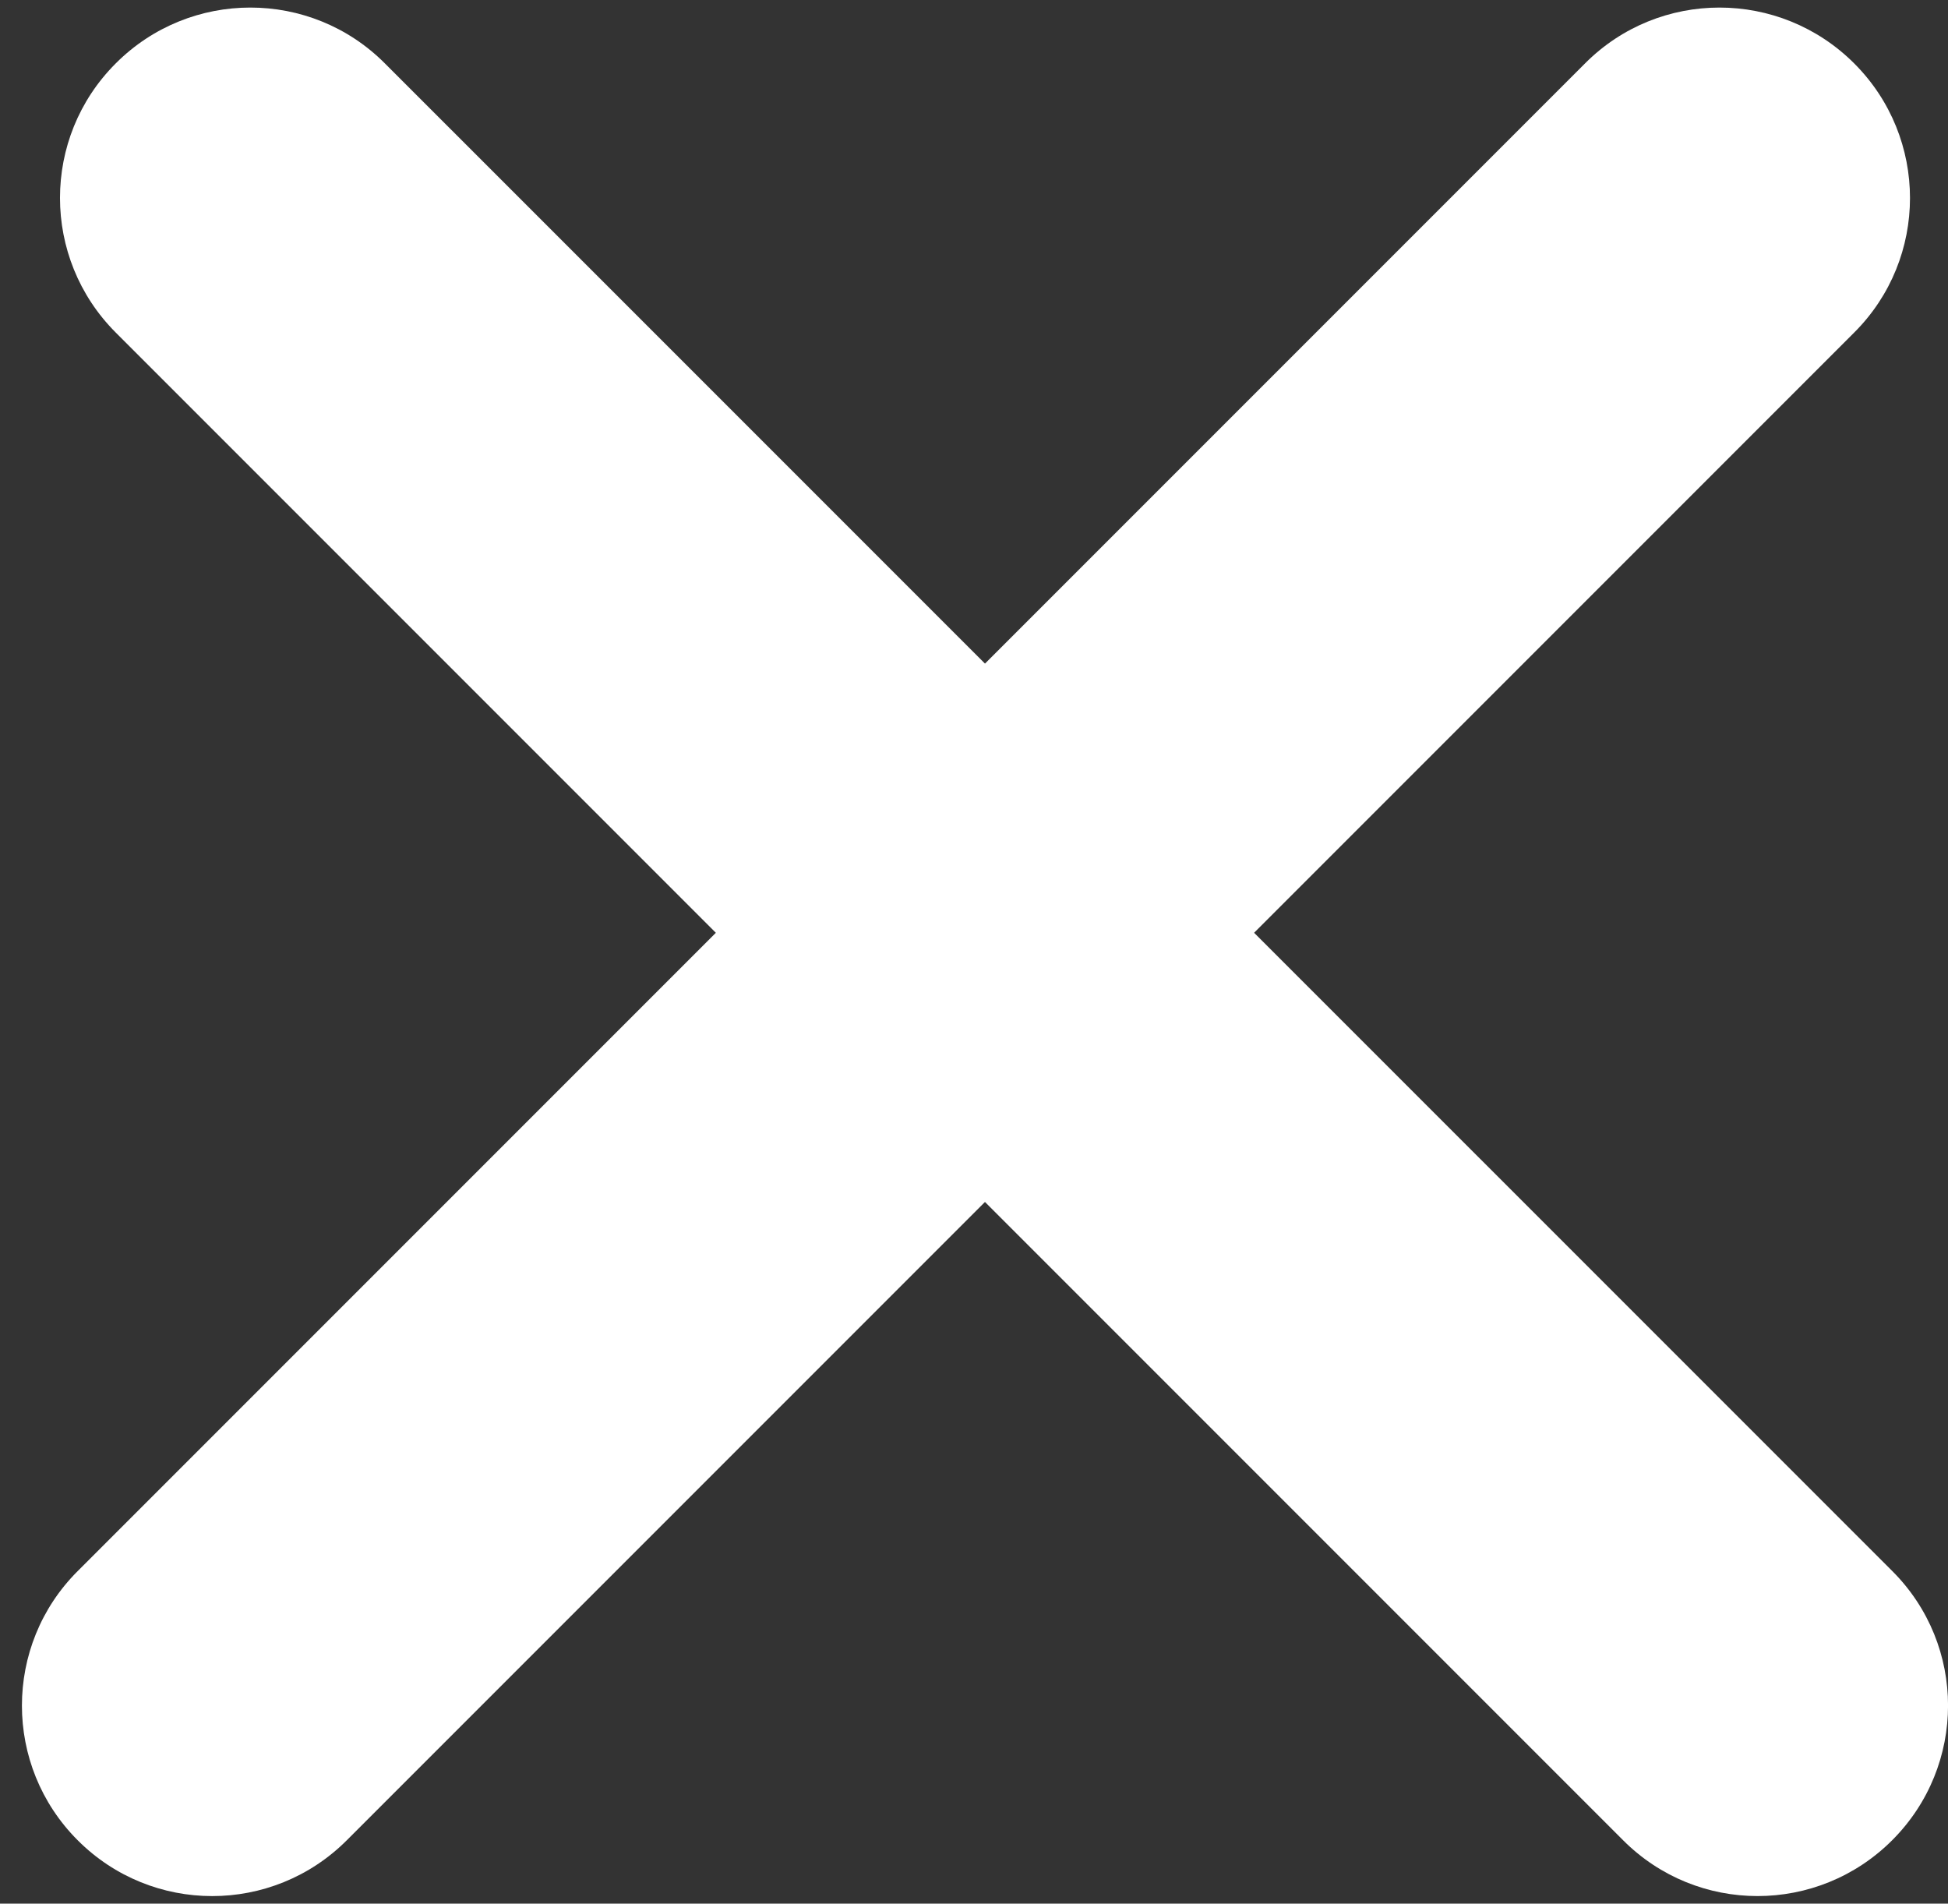
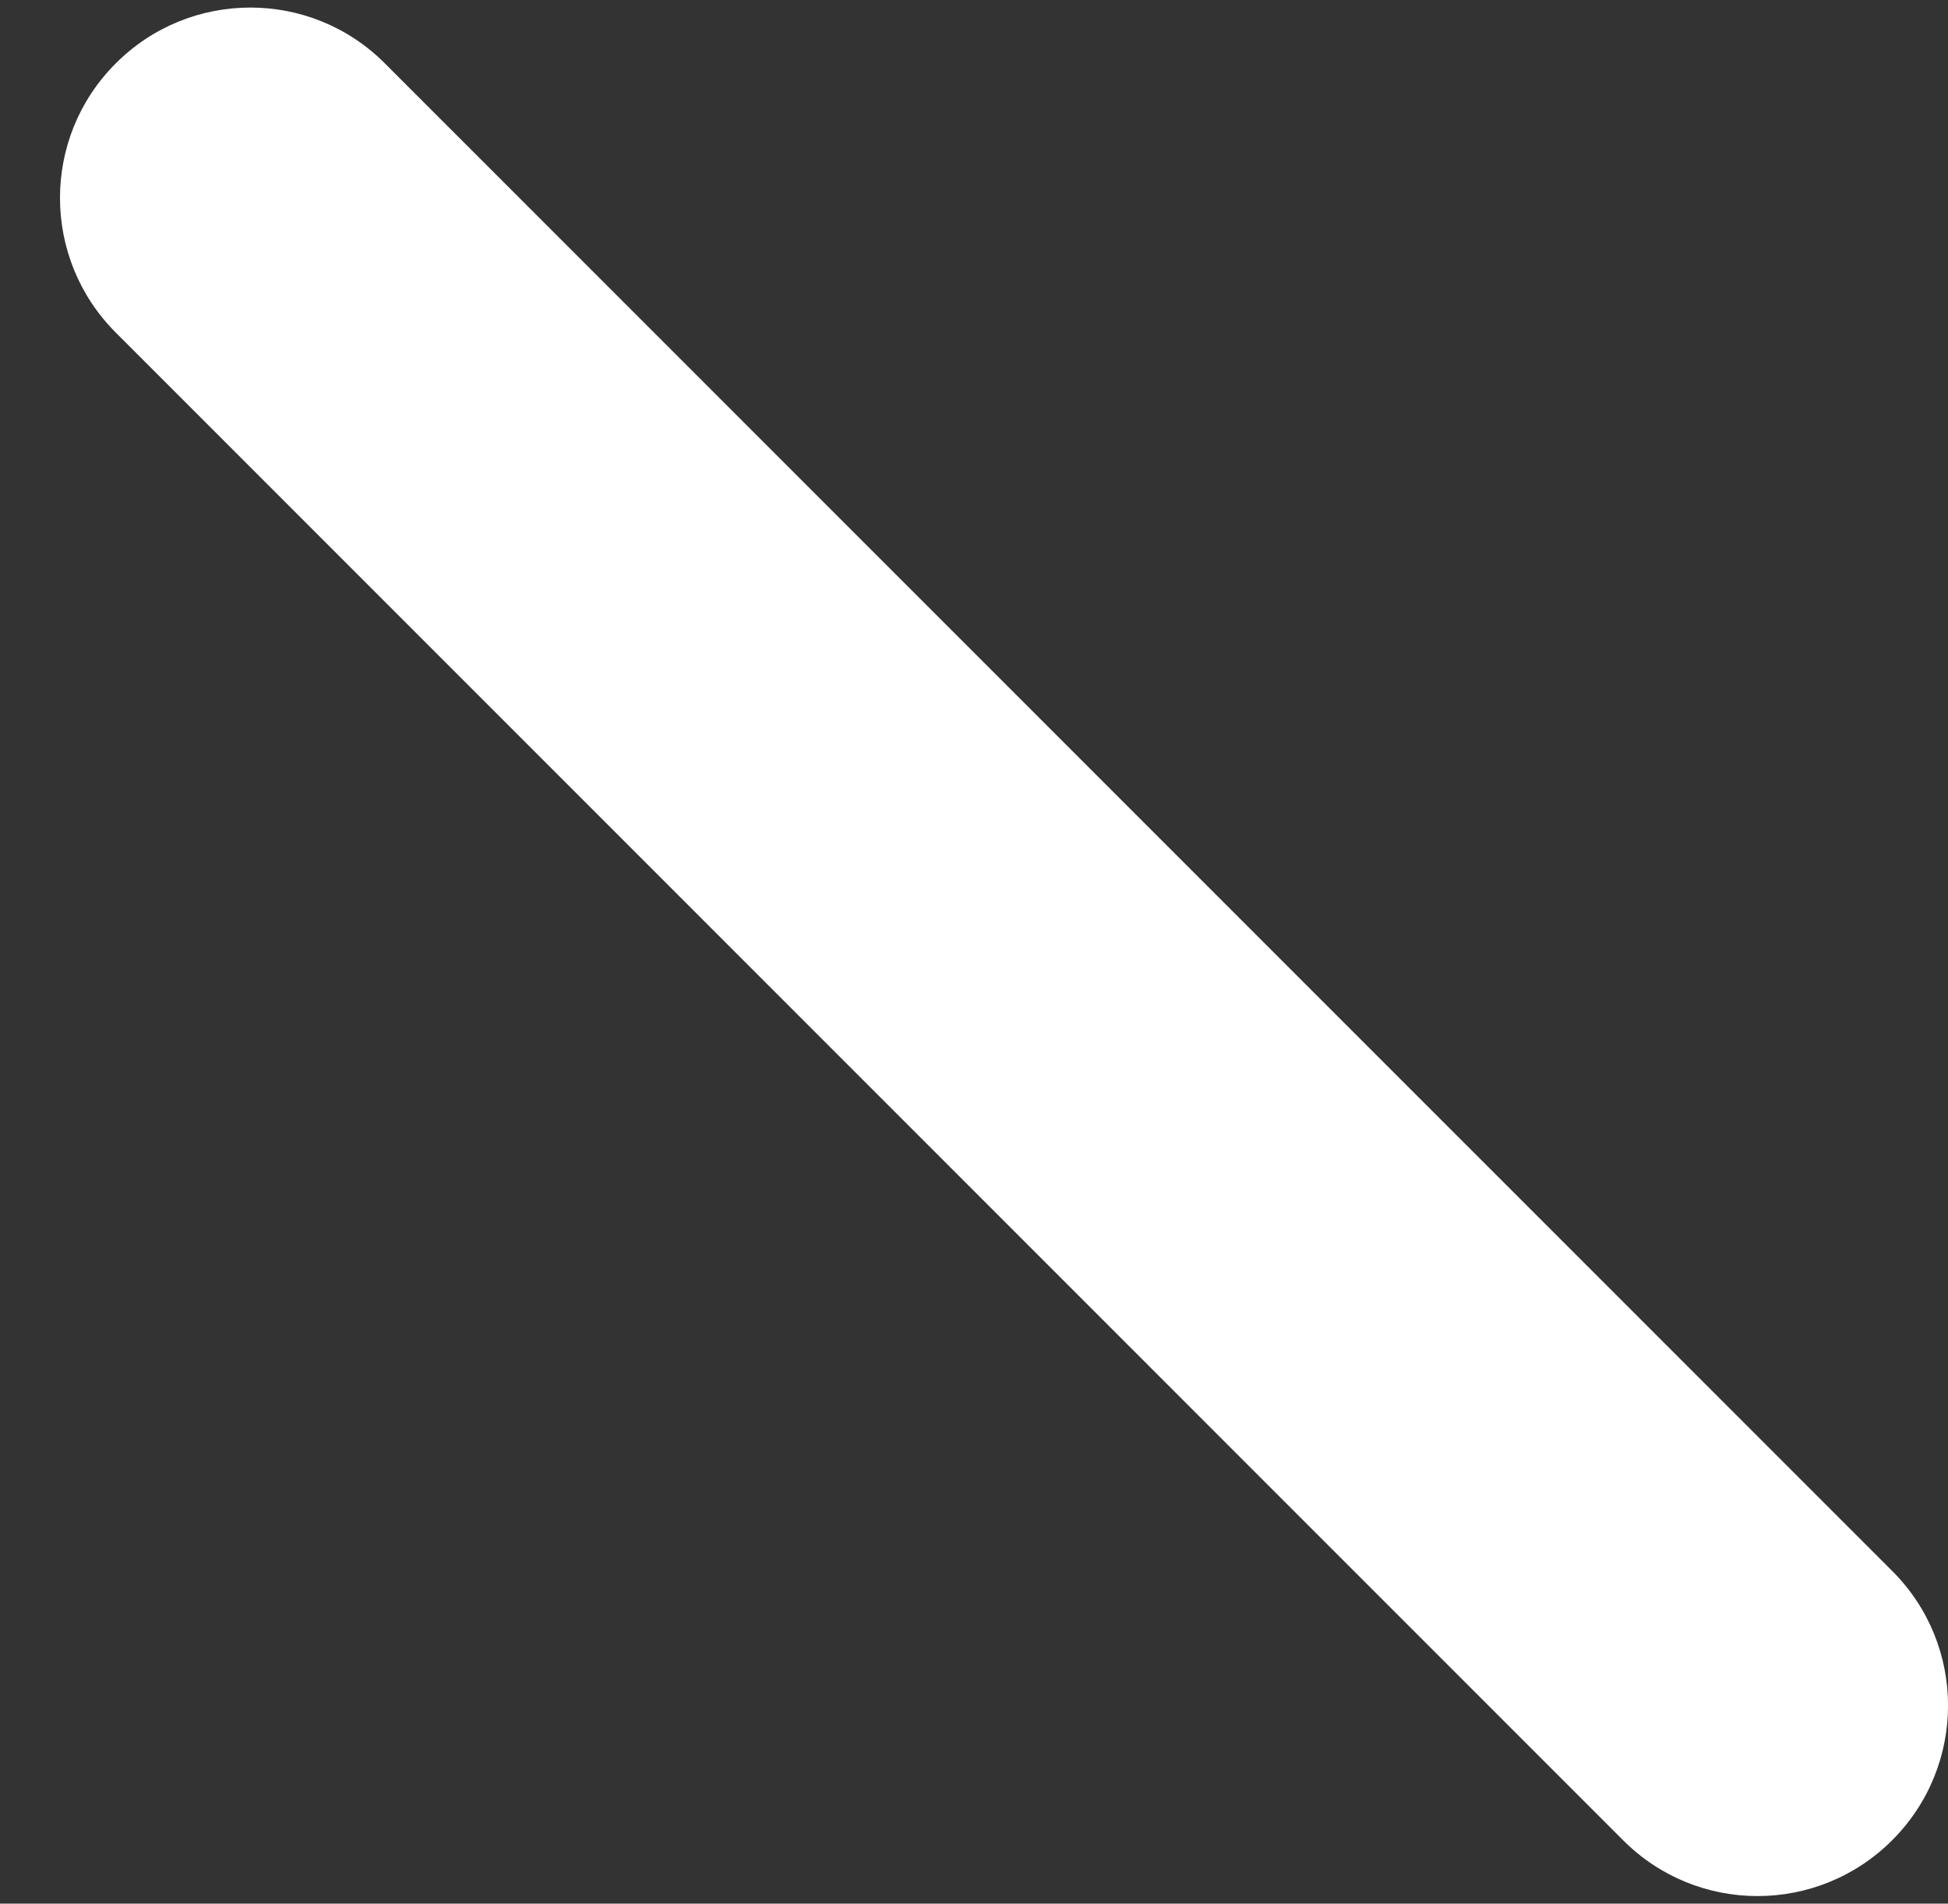
<svg xmlns="http://www.w3.org/2000/svg" version="1.1" id="圖層_1" x="0px" y="0px" width="25.588px" height="25px" viewBox="-0.438 0 25.588 25" enable-background="new -0.438 0 25.588 25" xml:space="preserve">
  <rect x="-0.438" y="0" width="25.588" height="25" fill="#333333" stroke="none" />
  <g>
-     <path fill="#FFFFFF" d="M23.918,0.833c0.977,0.976,0.977,2.56,0,3.534L4.117,24.168c-0.977,0.977-2.559,0.977-3.534,0l-0.001-0.001   c-0.976-0.976-0.976-2.56,0-3.534L20.383,0.832C21.357-0.145,22.939-0.145,23.918,0.833L23.918,0.833z" />
-   </g>
+     </g>
  <g>
    <path fill="#FFFFFF" d="M24.417,24.167c-0.978,0.978-2.56,0.978-3.535,0l-19.8-19.8c-0.976-0.977-0.976-2.559,0-3.534l0.001-0.001   c0.976-0.977,2.56-0.977,3.534,0l19.801,19.8C25.395,21.607,25.395,23.189,24.417,24.167L24.417,24.167z" />
  </g>
</svg>